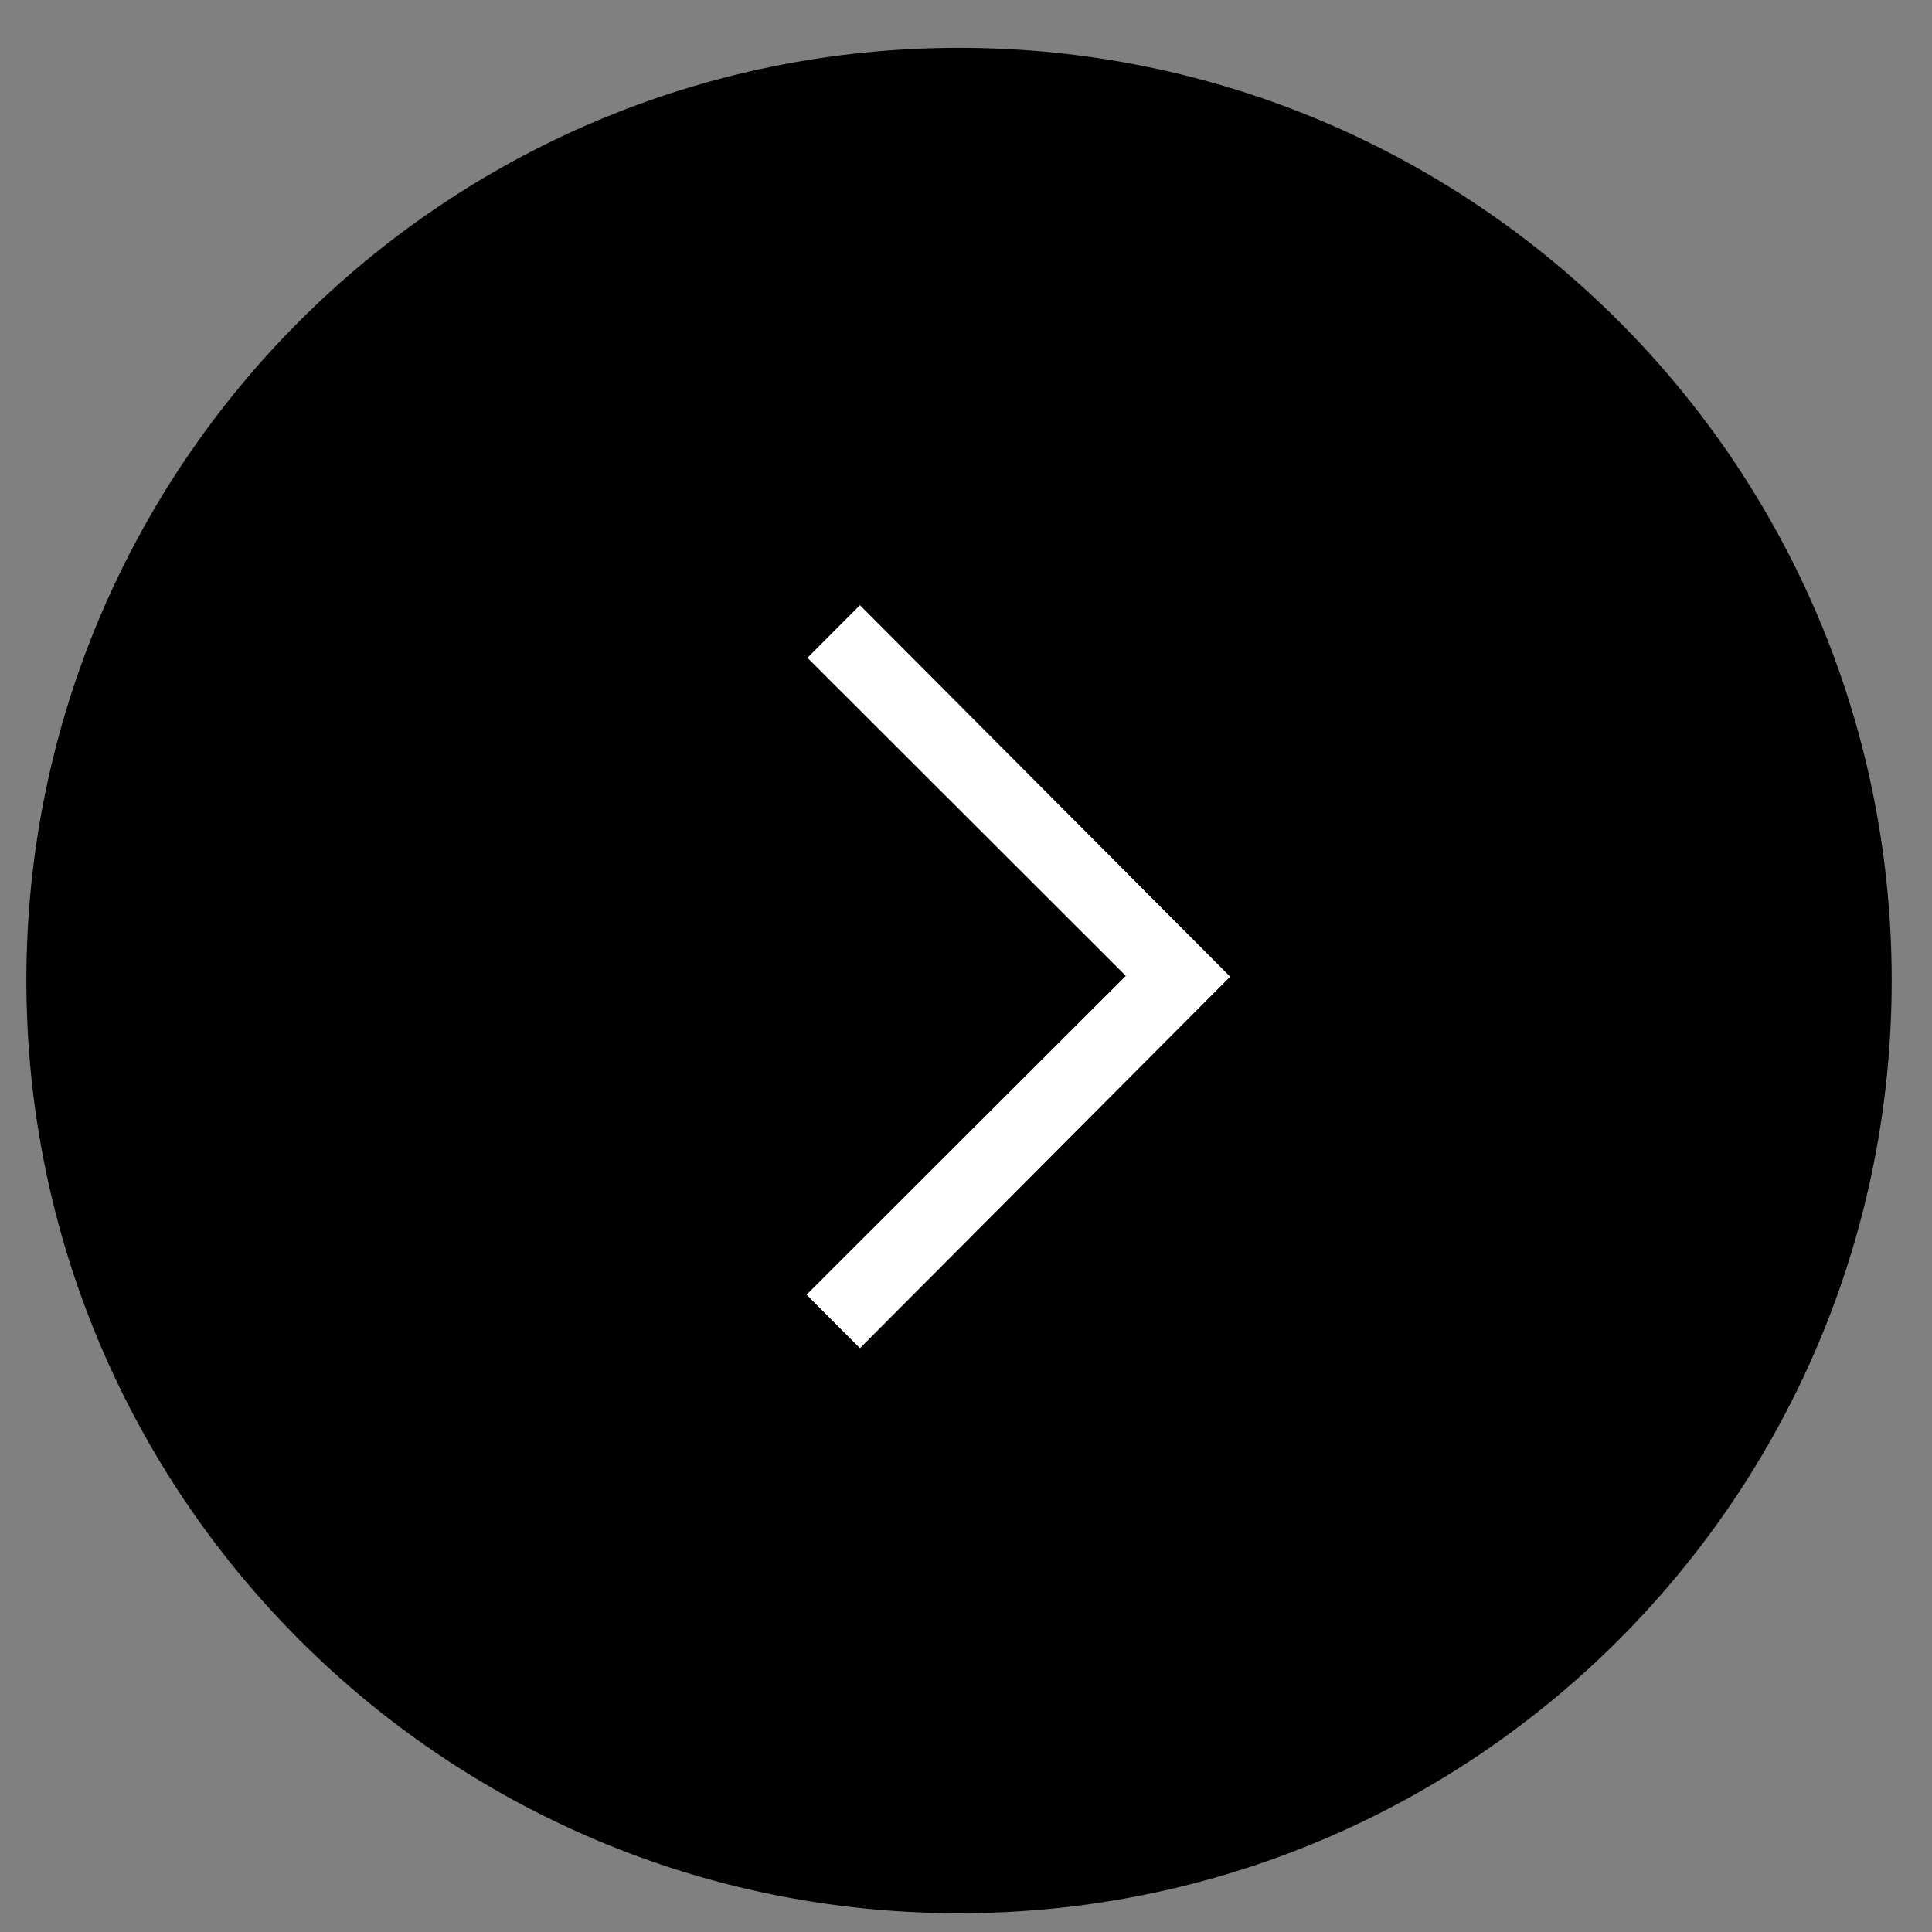
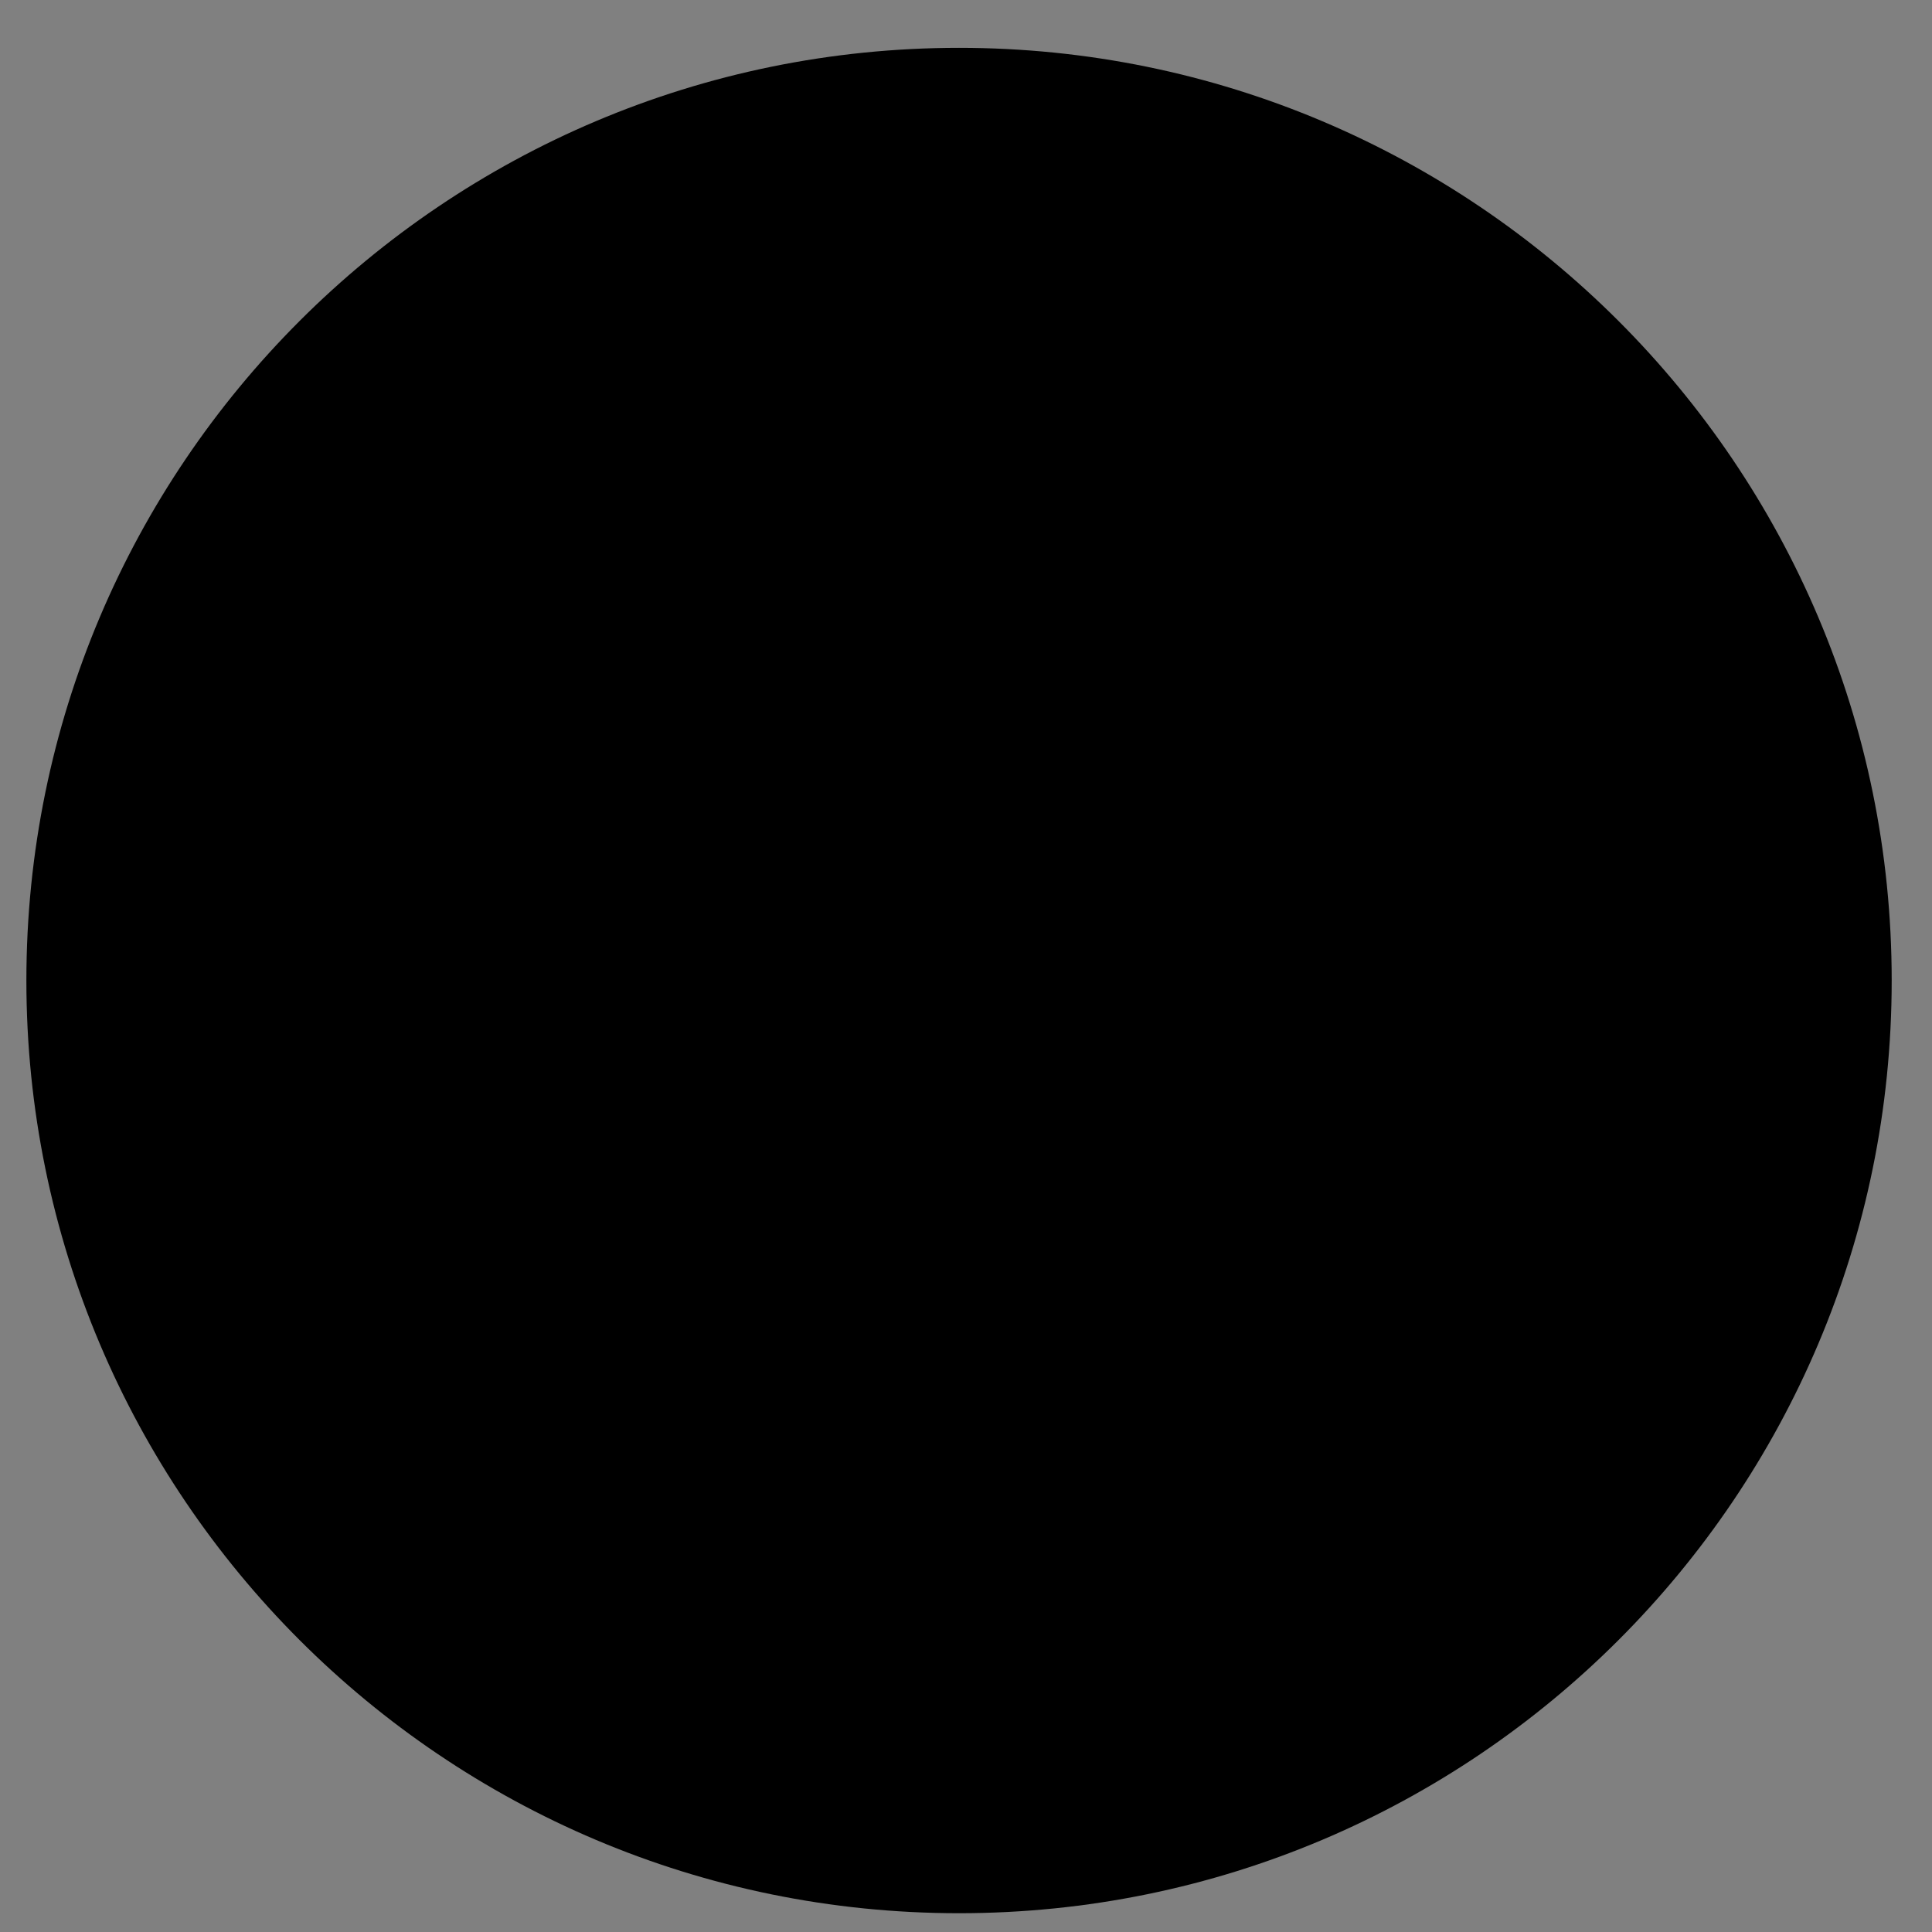
<svg xmlns="http://www.w3.org/2000/svg" width="29" height="29" viewBox="0 0 29 29" fill="none">
  <rect x="0" y="0" width="29" height="29" fill="#808080" stroke="none" />
  <path fill-rule="evenodd" clip-rule="evenodd" d="M14.396 28.718C22.128 28.718 28.395 22.45 28.395 14.718C28.395 6.986 22.128 0.718 14.396 0.718C6.664 0.718 0.396 6.986 0.396 14.718C0.396 22.45 6.664 28.718 14.396 28.718Z" fill="black" />
-   <path fill-rule="evenodd" clip-rule="evenodd" d="M18.465 14.66L12.908 20.237L12.107 19.434L16.899 14.648L12.12 9.874L12.908 9.084L18.465 14.66Z" fill="white" />
</svg>